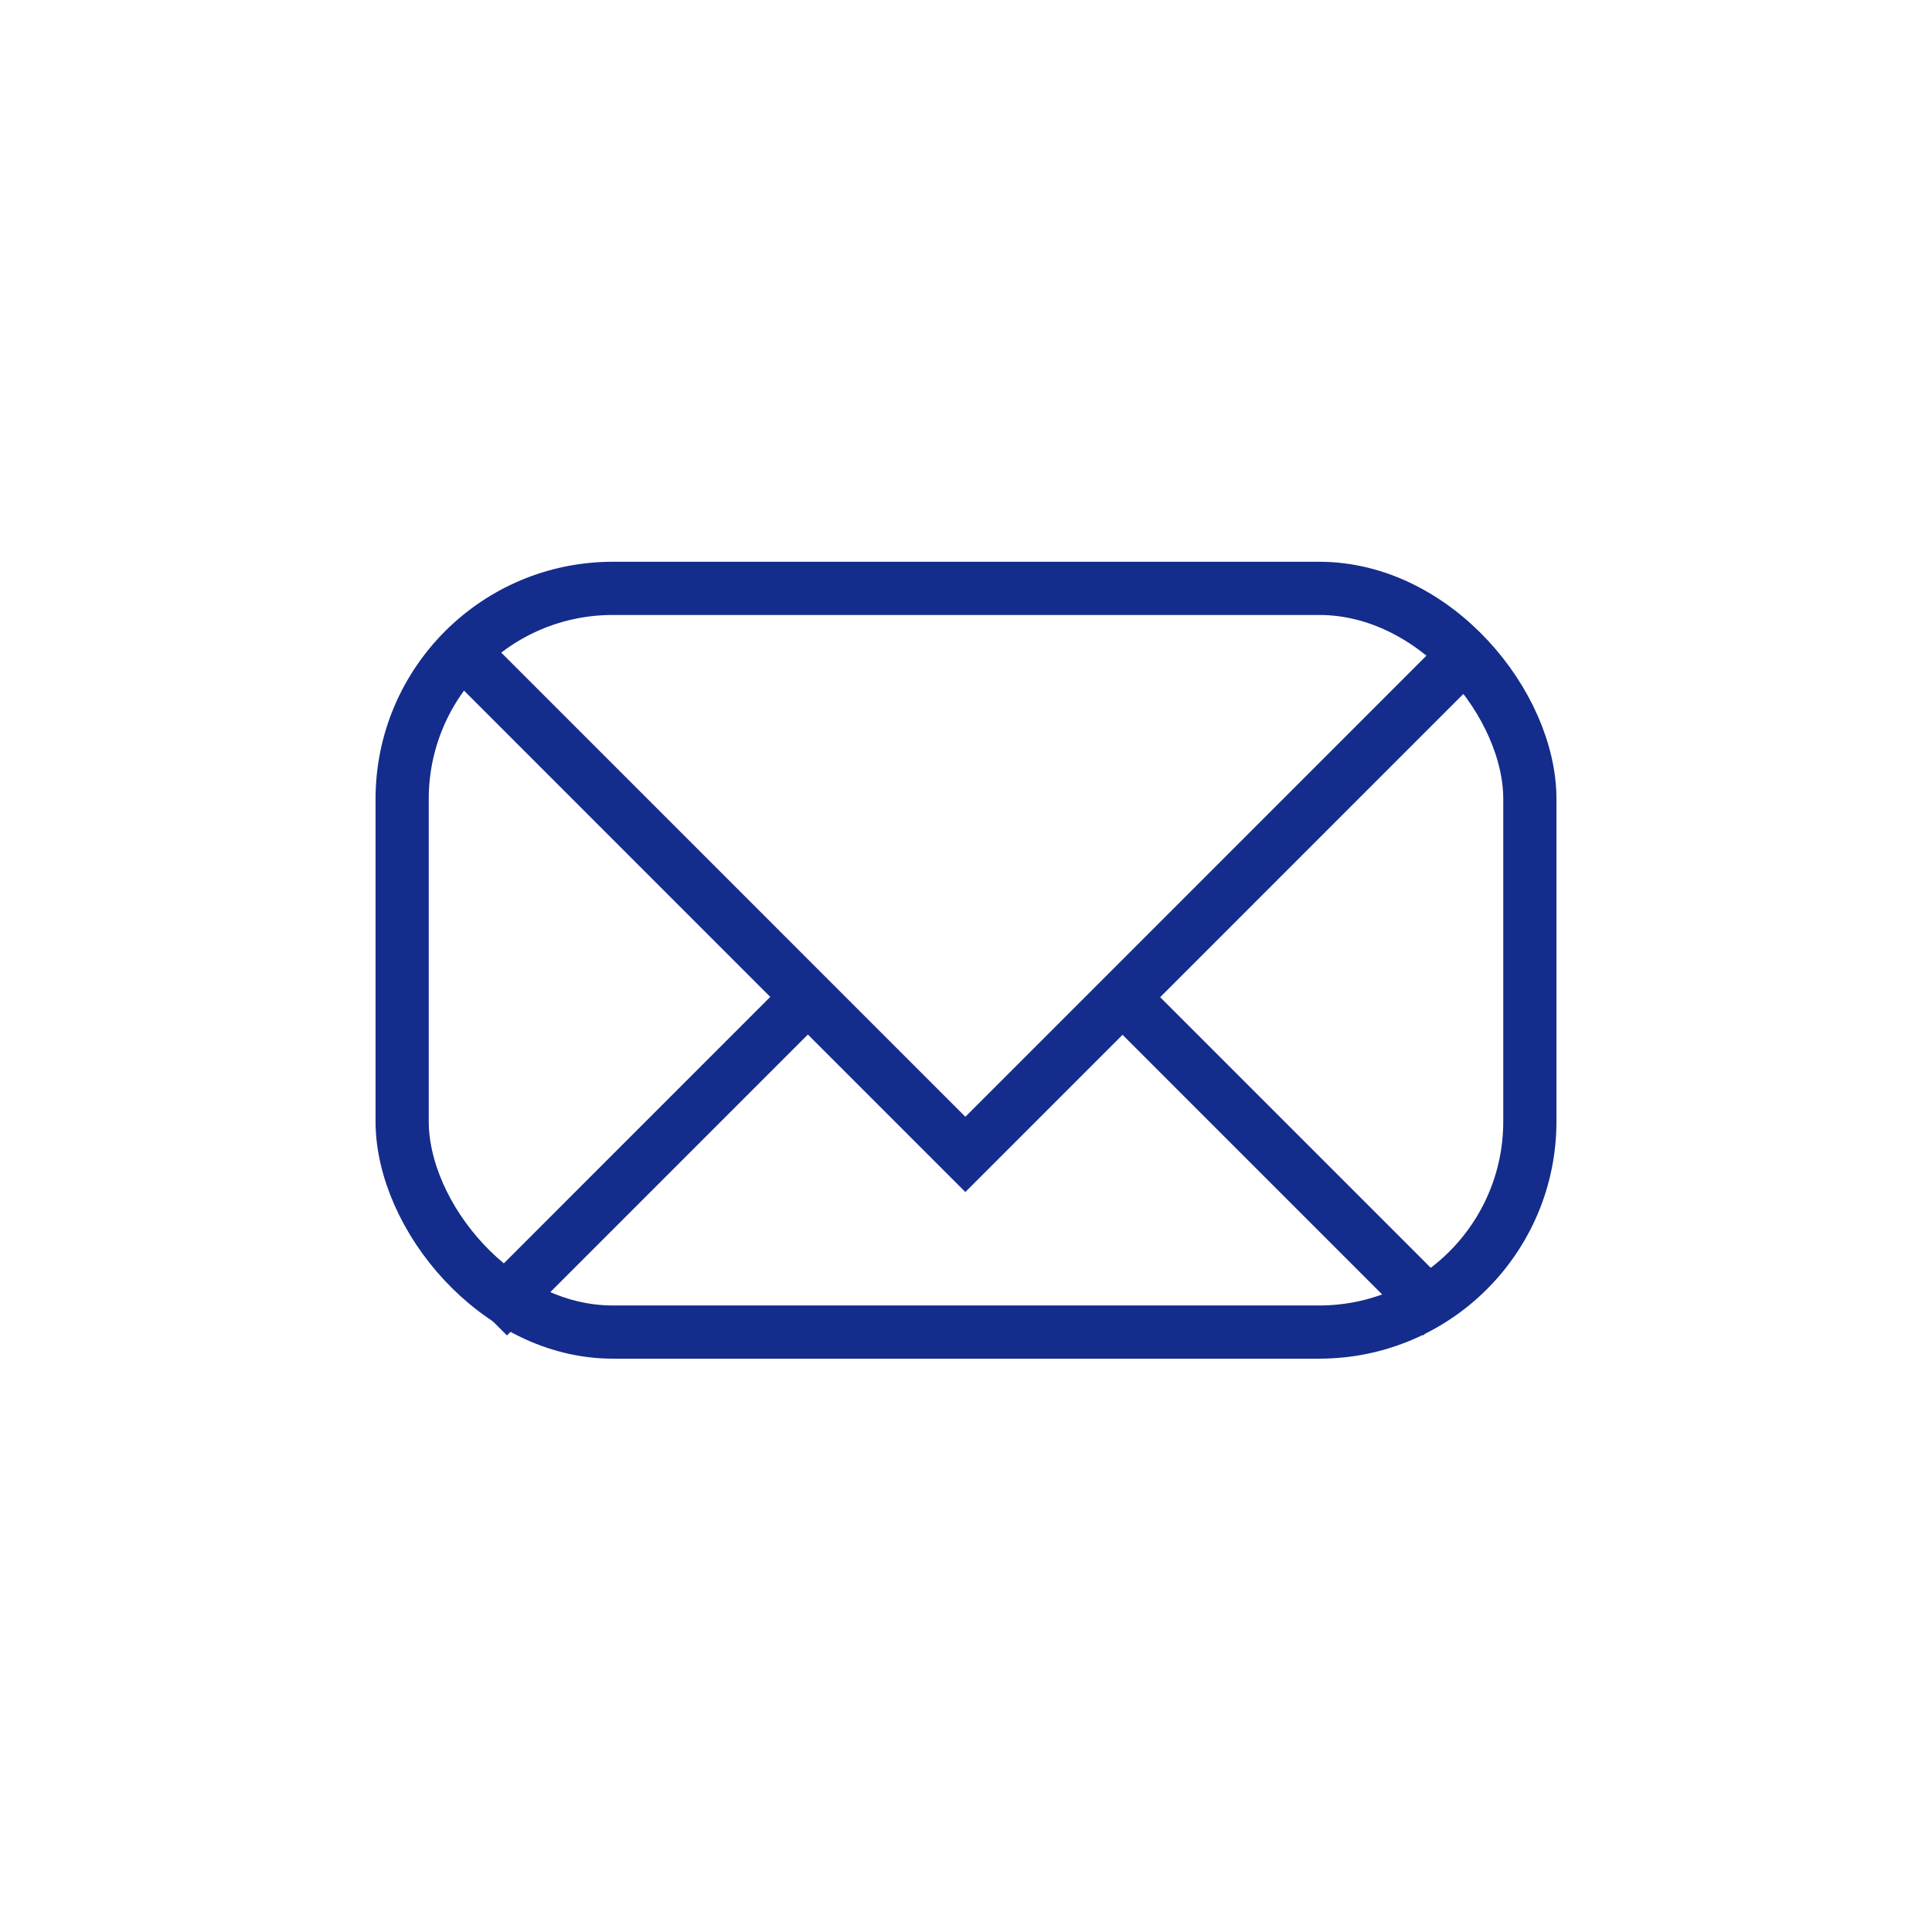
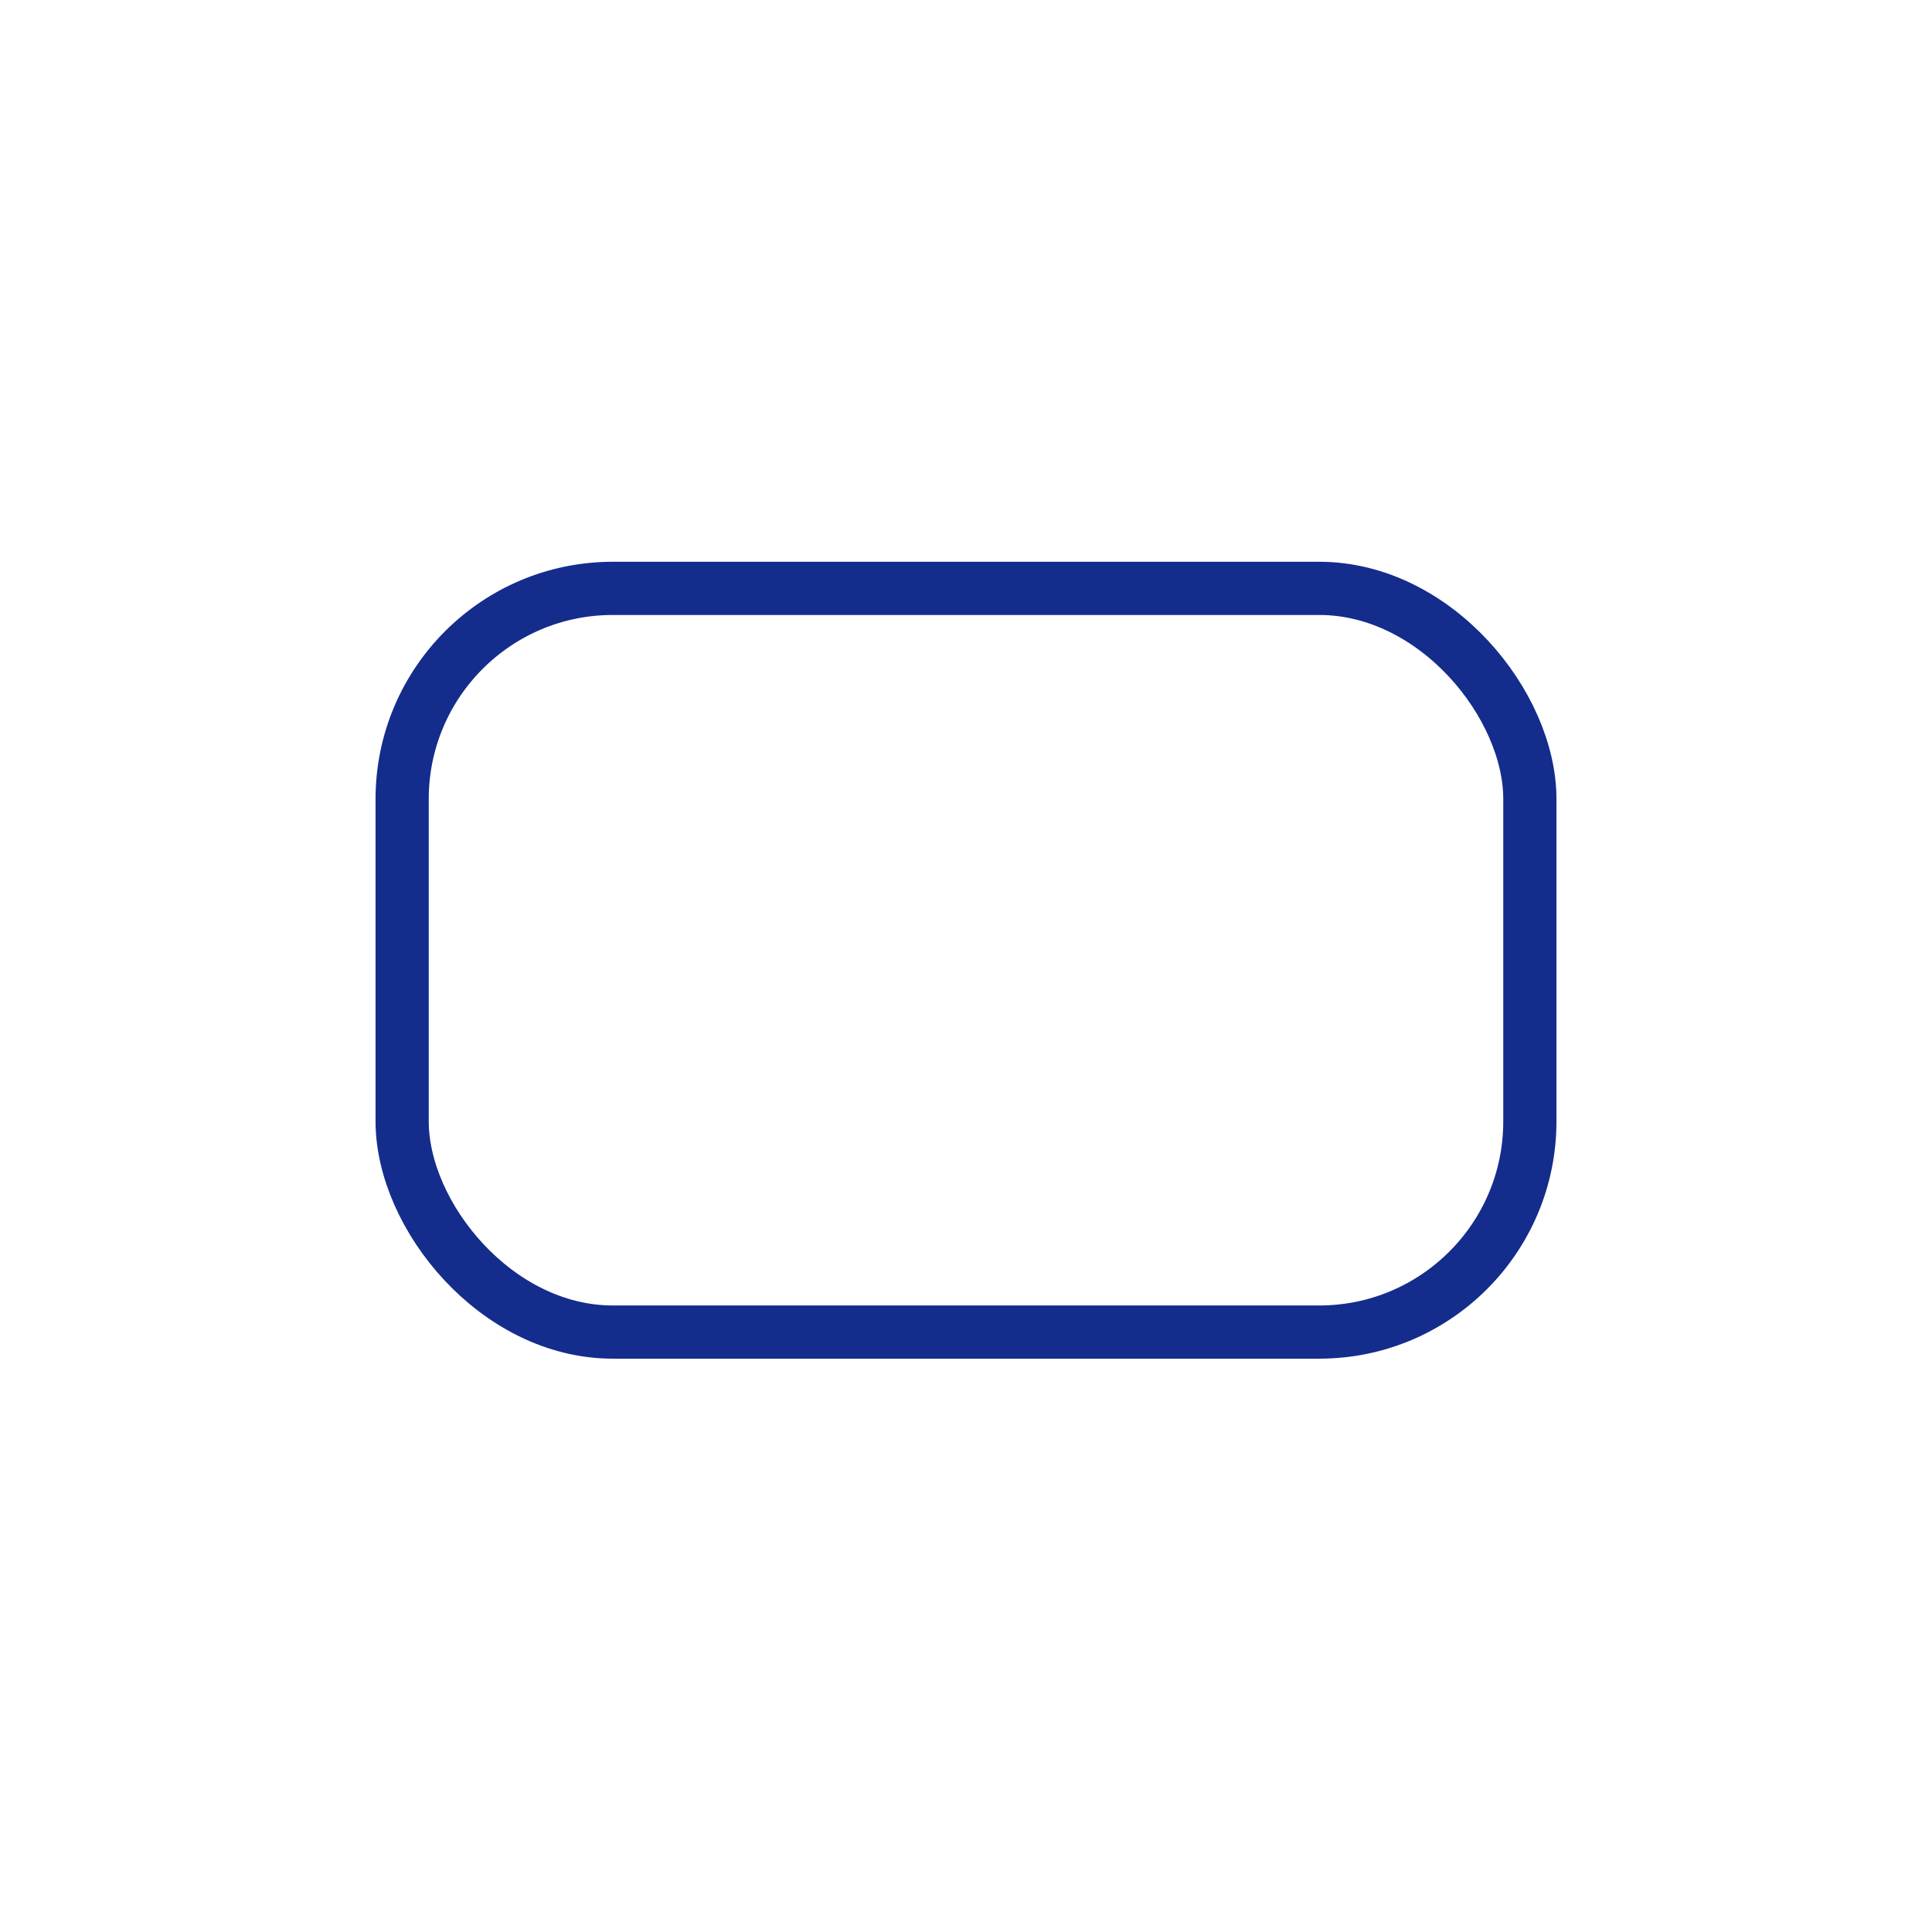
<svg xmlns="http://www.w3.org/2000/svg" width="1816" height="1804" viewBox="0 0 1816 1804" fill="none">
  <rect x="378" y="553" width="1060" height="699" rx="198" stroke="#142C8C" stroke-width="50" />
-   <path d="M422.5 600.108L907.391 1085L1392.28 600.108" stroke="#142C8C" stroke-width="50" />
-   <path d="M1355.41 1237.5L1050.91 933M458.849 1237.5L763.349 933" stroke="#142C8C" stroke-width="50" />
</svg>